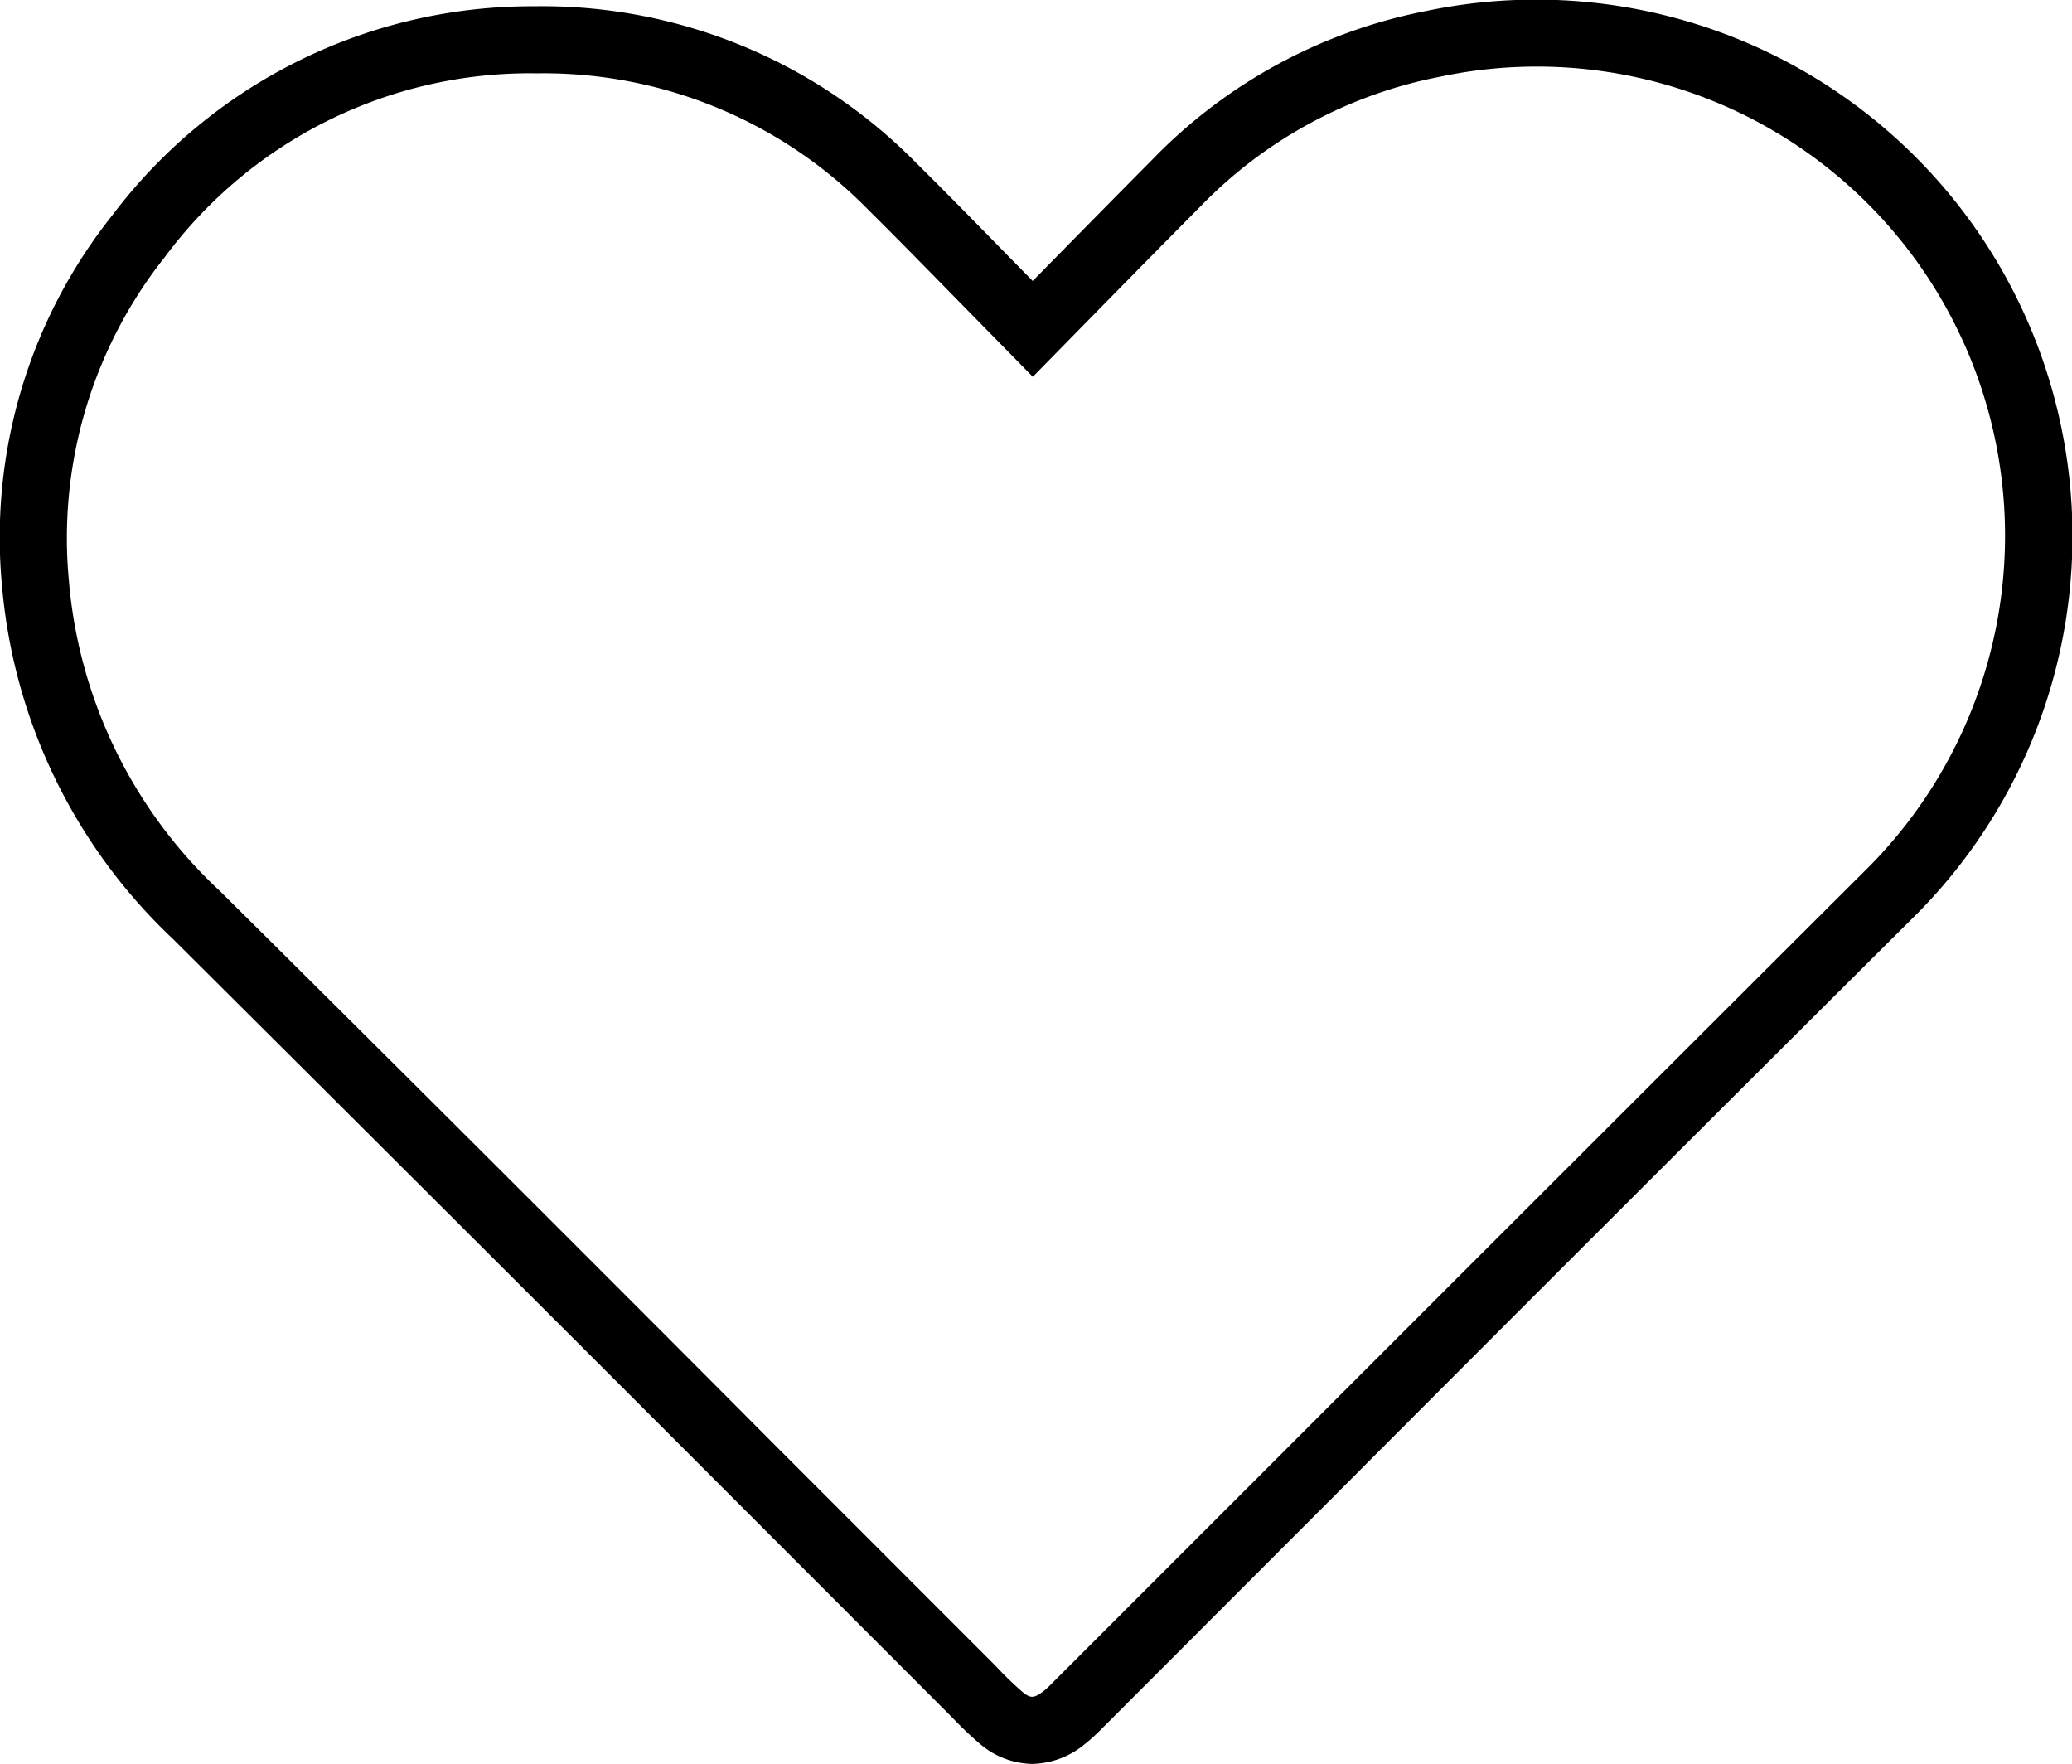
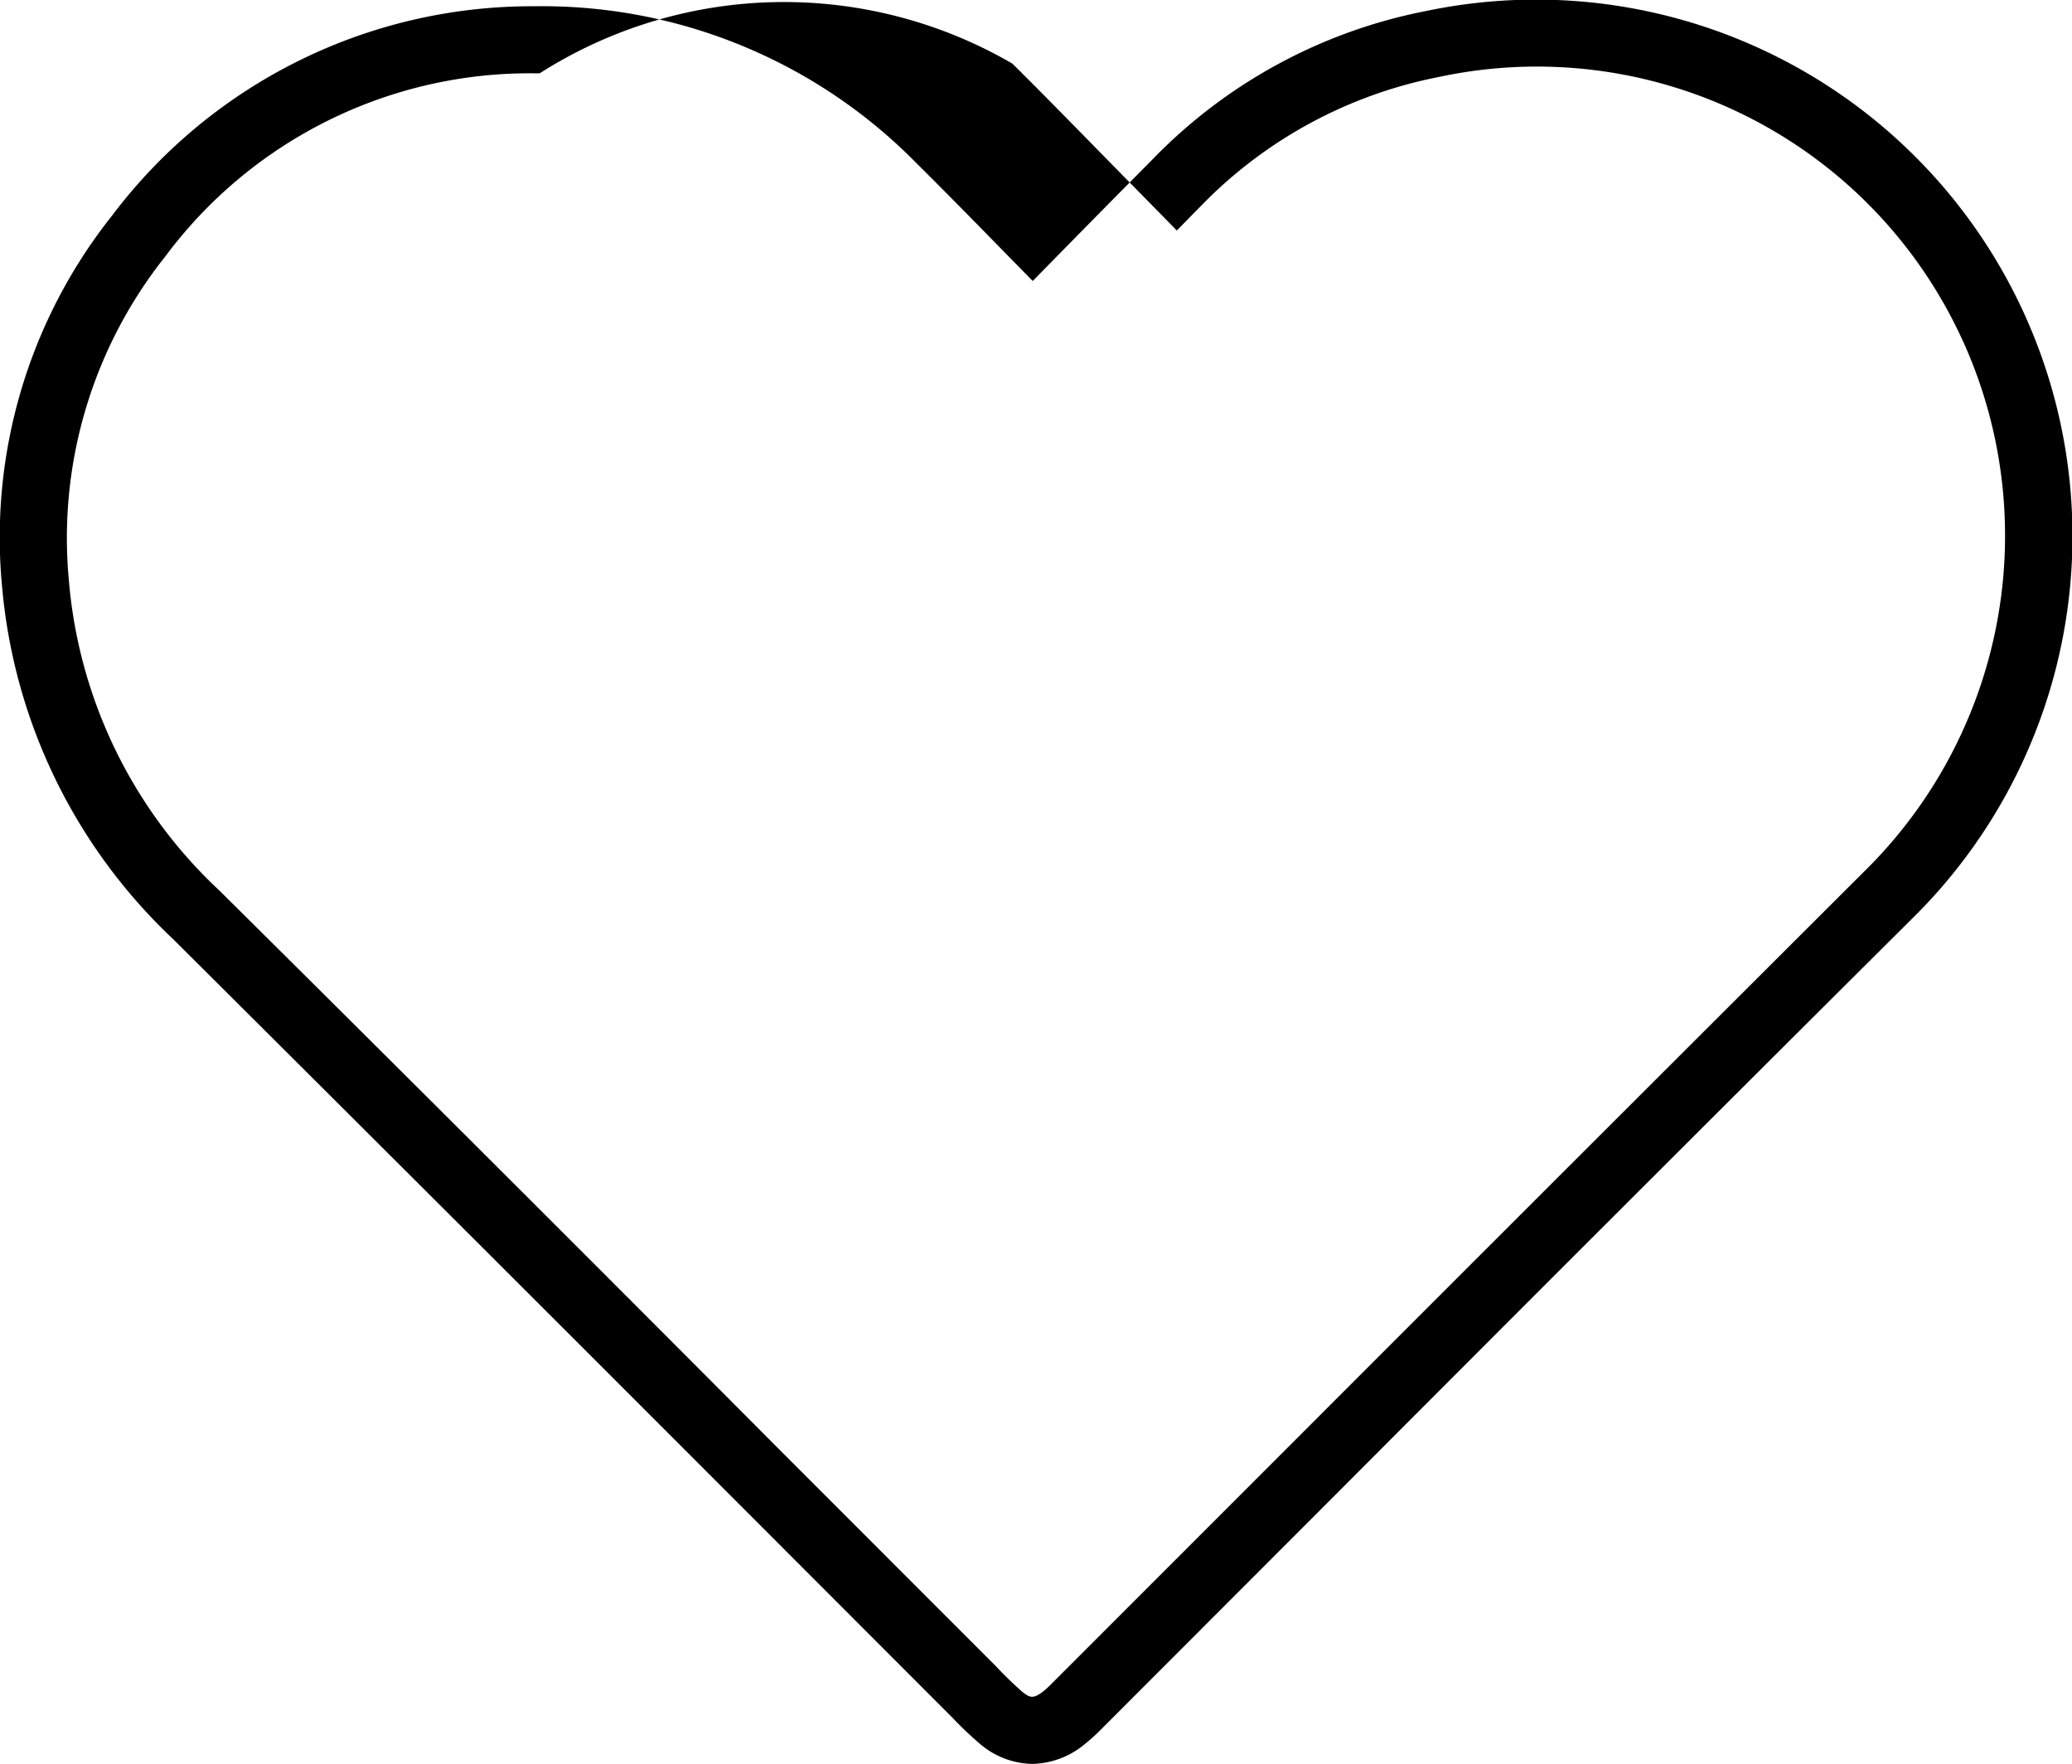
<svg xmlns="http://www.w3.org/2000/svg" viewBox="0 0 23.151 19.705">
-   <path d="M11.534,19.705a.923.923,0,0,1-.585-.224,3.927,3.927,0,0,1-.303-.288L8.11,16.655q-3.087-3.09-6.181-6.169A6.145,6.145,0,0,1,.023,6.551a5.776,5.776,0,0,1,1.232-4.146A5.871,5.871,0,0,1,5.968.07,5.86,5.86,0,0,1,10.23,1.813c.346.343.685.689,1.034,1.046l.275.28c.461-.47.902-.918,1.343-1.363A5.794,5.794,0,0,1,15.939.122,5.993,5.993,0,0,1,21.427,10.2q-3.258,3.242-6.504,6.497L12.322,19.3a2.155,2.155,0,0,1-.199.182A.946.946,0,0,1,11.534,19.705ZM6.03.819l-.056,0A5.077,5.077,0,0,0,1.846,2.866,5.05,5.05,0,0,0,.77,6.489a5.348,5.348,0,0,0,1.687,3.465Q5.558,13.029,8.64,16.125l2.488,2.489a3.946,3.946,0,0,0,.295.286c.083.066.122.083.238-.009a.978.978,0,0,0,.086-.079l2.644-2.644q3.251-3.253,6.505-6.499A5.259,5.259,0,0,0,21.928,3.8l-.001-.001A5.227,5.227,0,0,0,16.086.858a5.059,5.059,0,0,0-2.67,1.445c-.526.53-1.051,1.065-1.609,1.634l-.267.272-.811-.826c-.347-.354-.683-.698-1.026-1.038A5.077,5.077,0,0,0,6.03.819Z" />
+   <path d="M11.534,19.705a.923.923,0,0,1-.585-.224,3.927,3.927,0,0,1-.303-.288L8.11,16.655q-3.087-3.09-6.181-6.169A6.145,6.145,0,0,1,.023,6.551a5.776,5.776,0,0,1,1.232-4.146A5.871,5.871,0,0,1,5.968.07,5.86,5.86,0,0,1,10.23,1.813c.346.343.685.689,1.034,1.046l.275.28c.461-.47.902-.918,1.343-1.363A5.794,5.794,0,0,1,15.939.122,5.993,5.993,0,0,1,21.427,10.2q-3.258,3.242-6.504,6.497L12.322,19.3a2.155,2.155,0,0,1-.199.182A.946.946,0,0,1,11.534,19.705ZM6.03.819l-.056,0A5.077,5.077,0,0,0,1.846,2.866,5.05,5.05,0,0,0,.77,6.489a5.348,5.348,0,0,0,1.687,3.465Q5.558,13.029,8.64,16.125l2.488,2.489a3.946,3.946,0,0,0,.295.286c.083.066.122.083.238-.009a.978.978,0,0,0,.086-.079l2.644-2.644q3.251-3.253,6.505-6.499A5.259,5.259,0,0,0,21.928,3.8l-.001-.001A5.227,5.227,0,0,0,16.086.858a5.059,5.059,0,0,0-2.67,1.445l-.267.272-.811-.826c-.347-.354-.683-.698-1.026-1.038A5.077,5.077,0,0,0,6.03.819Z" />
</svg>